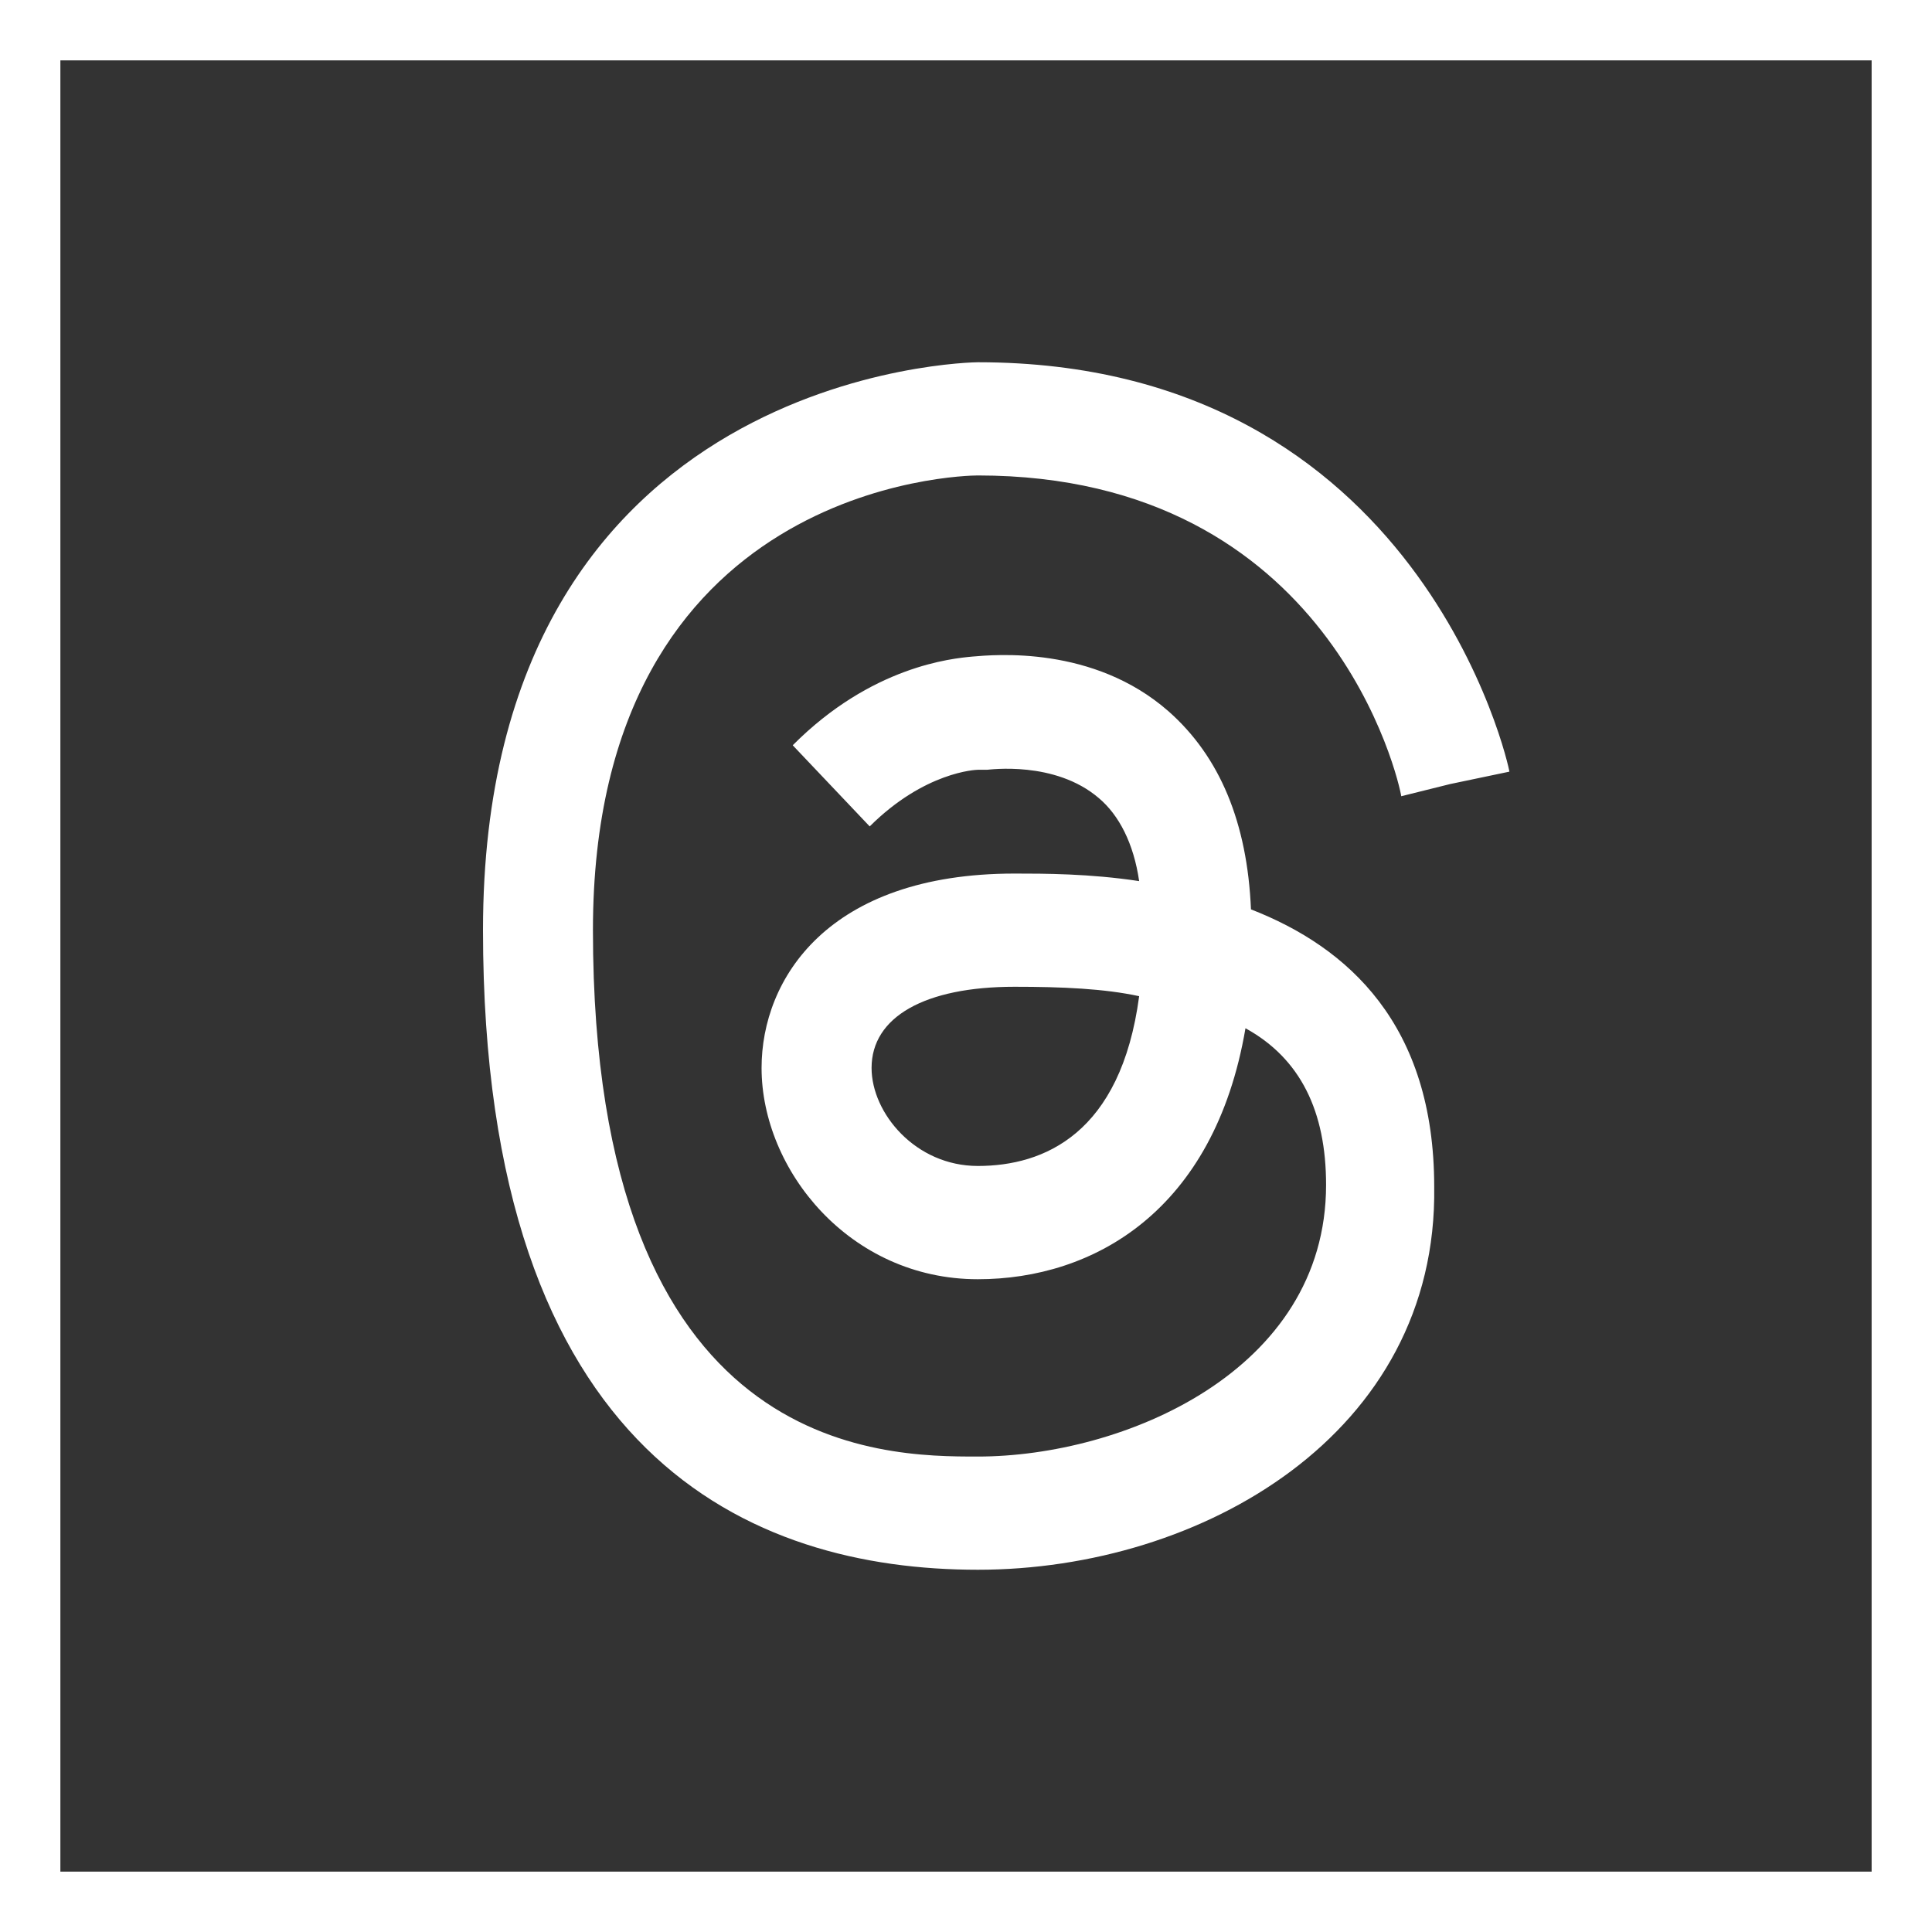
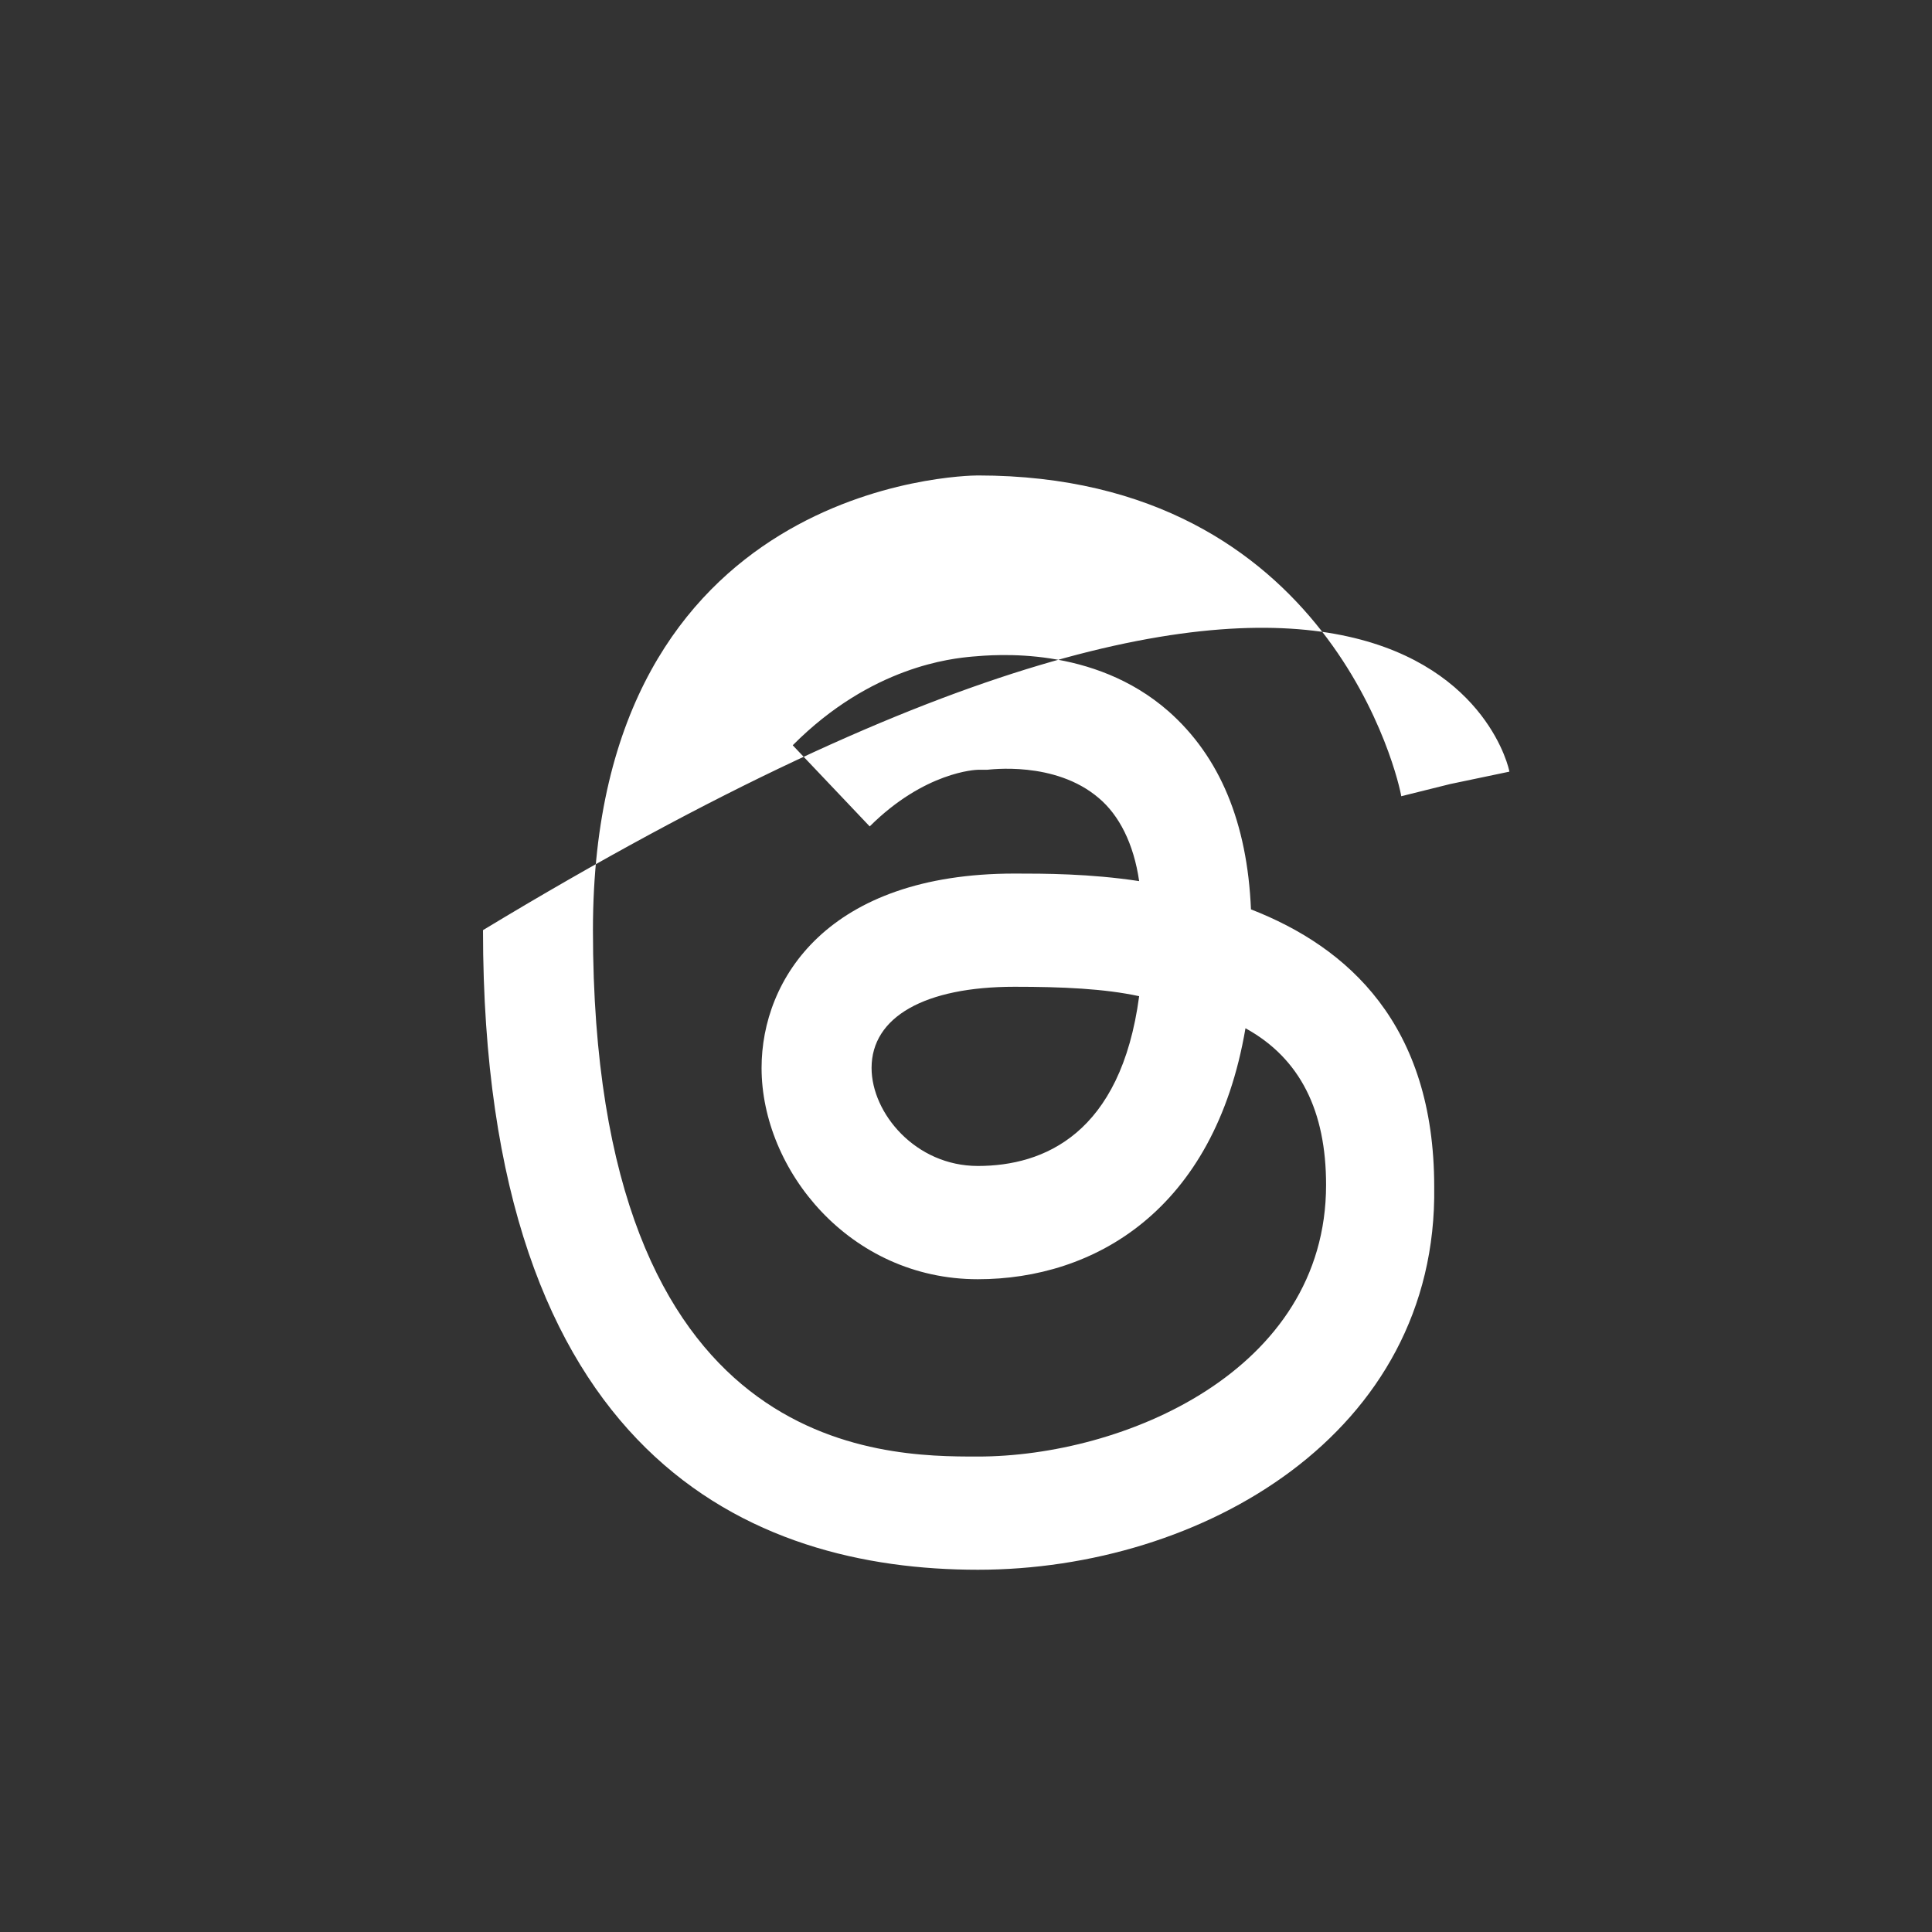
<svg xmlns="http://www.w3.org/2000/svg" width="32" height="32" viewBox="0 0 32 32" fill="none">
  <rect x="0" y="0" width="32" height="32" fill="#333333" stroke="none" />
-   <rect x="0.5" y="0.5" width="31" height="31" stroke="white" />
-   <path d="M16.196 26C12.463 26 8 24.156 8 15.406C8 6.094 16.136 6 16.196 6C23.543 6 25 12.719 25 12.781L23.209 13.156L24.089 12.969L23.209 13.188C23.179 12.969 22.055 7.875 16.196 7.875C15.954 7.875 9.821 8 9.821 15.406C9.821 24.125 14.618 24.125 16.196 24.125C18.595 24.125 21.964 22.719 21.964 19.625C21.964 18.406 21.539 17.531 20.629 17.031C20.113 20.062 18.109 21.188 16.196 21.188C14.071 21.188 12.614 19.375 12.614 17.688C12.614 16.219 13.707 14.469 16.804 14.469C17.289 14.469 18.048 14.469 18.868 14.594C18.777 13.969 18.534 13.5 18.2 13.219C17.471 12.594 16.379 12.75 16.348 12.75C16.288 12.75 16.257 12.75 16.196 12.75C16.166 12.75 15.316 12.781 14.405 13.688L13.13 12.344C14.436 11.031 15.771 10.906 16.105 10.875C16.47 10.844 18.109 10.688 19.354 11.781C20.204 12.531 20.659 13.625 20.72 15.062C22.329 15.688 23.755 16.969 23.755 19.656C23.816 23.75 19.9 26 16.196 26ZM16.804 16.344C15.316 16.344 14.436 16.844 14.436 17.688C14.436 18.438 15.164 19.312 16.196 19.312C17.289 19.312 18.564 18.781 18.868 16.5C18.291 16.375 17.593 16.344 16.804 16.344Z" fill="white" />
+   <path d="M16.196 26C12.463 26 8 24.156 8 15.406C23.543 6 25 12.719 25 12.781L23.209 13.156L24.089 12.969L23.209 13.188C23.179 12.969 22.055 7.875 16.196 7.875C15.954 7.875 9.821 8 9.821 15.406C9.821 24.125 14.618 24.125 16.196 24.125C18.595 24.125 21.964 22.719 21.964 19.625C21.964 18.406 21.539 17.531 20.629 17.031C20.113 20.062 18.109 21.188 16.196 21.188C14.071 21.188 12.614 19.375 12.614 17.688C12.614 16.219 13.707 14.469 16.804 14.469C17.289 14.469 18.048 14.469 18.868 14.594C18.777 13.969 18.534 13.5 18.2 13.219C17.471 12.594 16.379 12.75 16.348 12.75C16.288 12.75 16.257 12.75 16.196 12.75C16.166 12.75 15.316 12.781 14.405 13.688L13.13 12.344C14.436 11.031 15.771 10.906 16.105 10.875C16.47 10.844 18.109 10.688 19.354 11.781C20.204 12.531 20.659 13.625 20.72 15.062C22.329 15.688 23.755 16.969 23.755 19.656C23.816 23.75 19.9 26 16.196 26ZM16.804 16.344C15.316 16.344 14.436 16.844 14.436 17.688C14.436 18.438 15.164 19.312 16.196 19.312C17.289 19.312 18.564 18.781 18.868 16.5C18.291 16.375 17.593 16.344 16.804 16.344Z" fill="white" />
</svg>